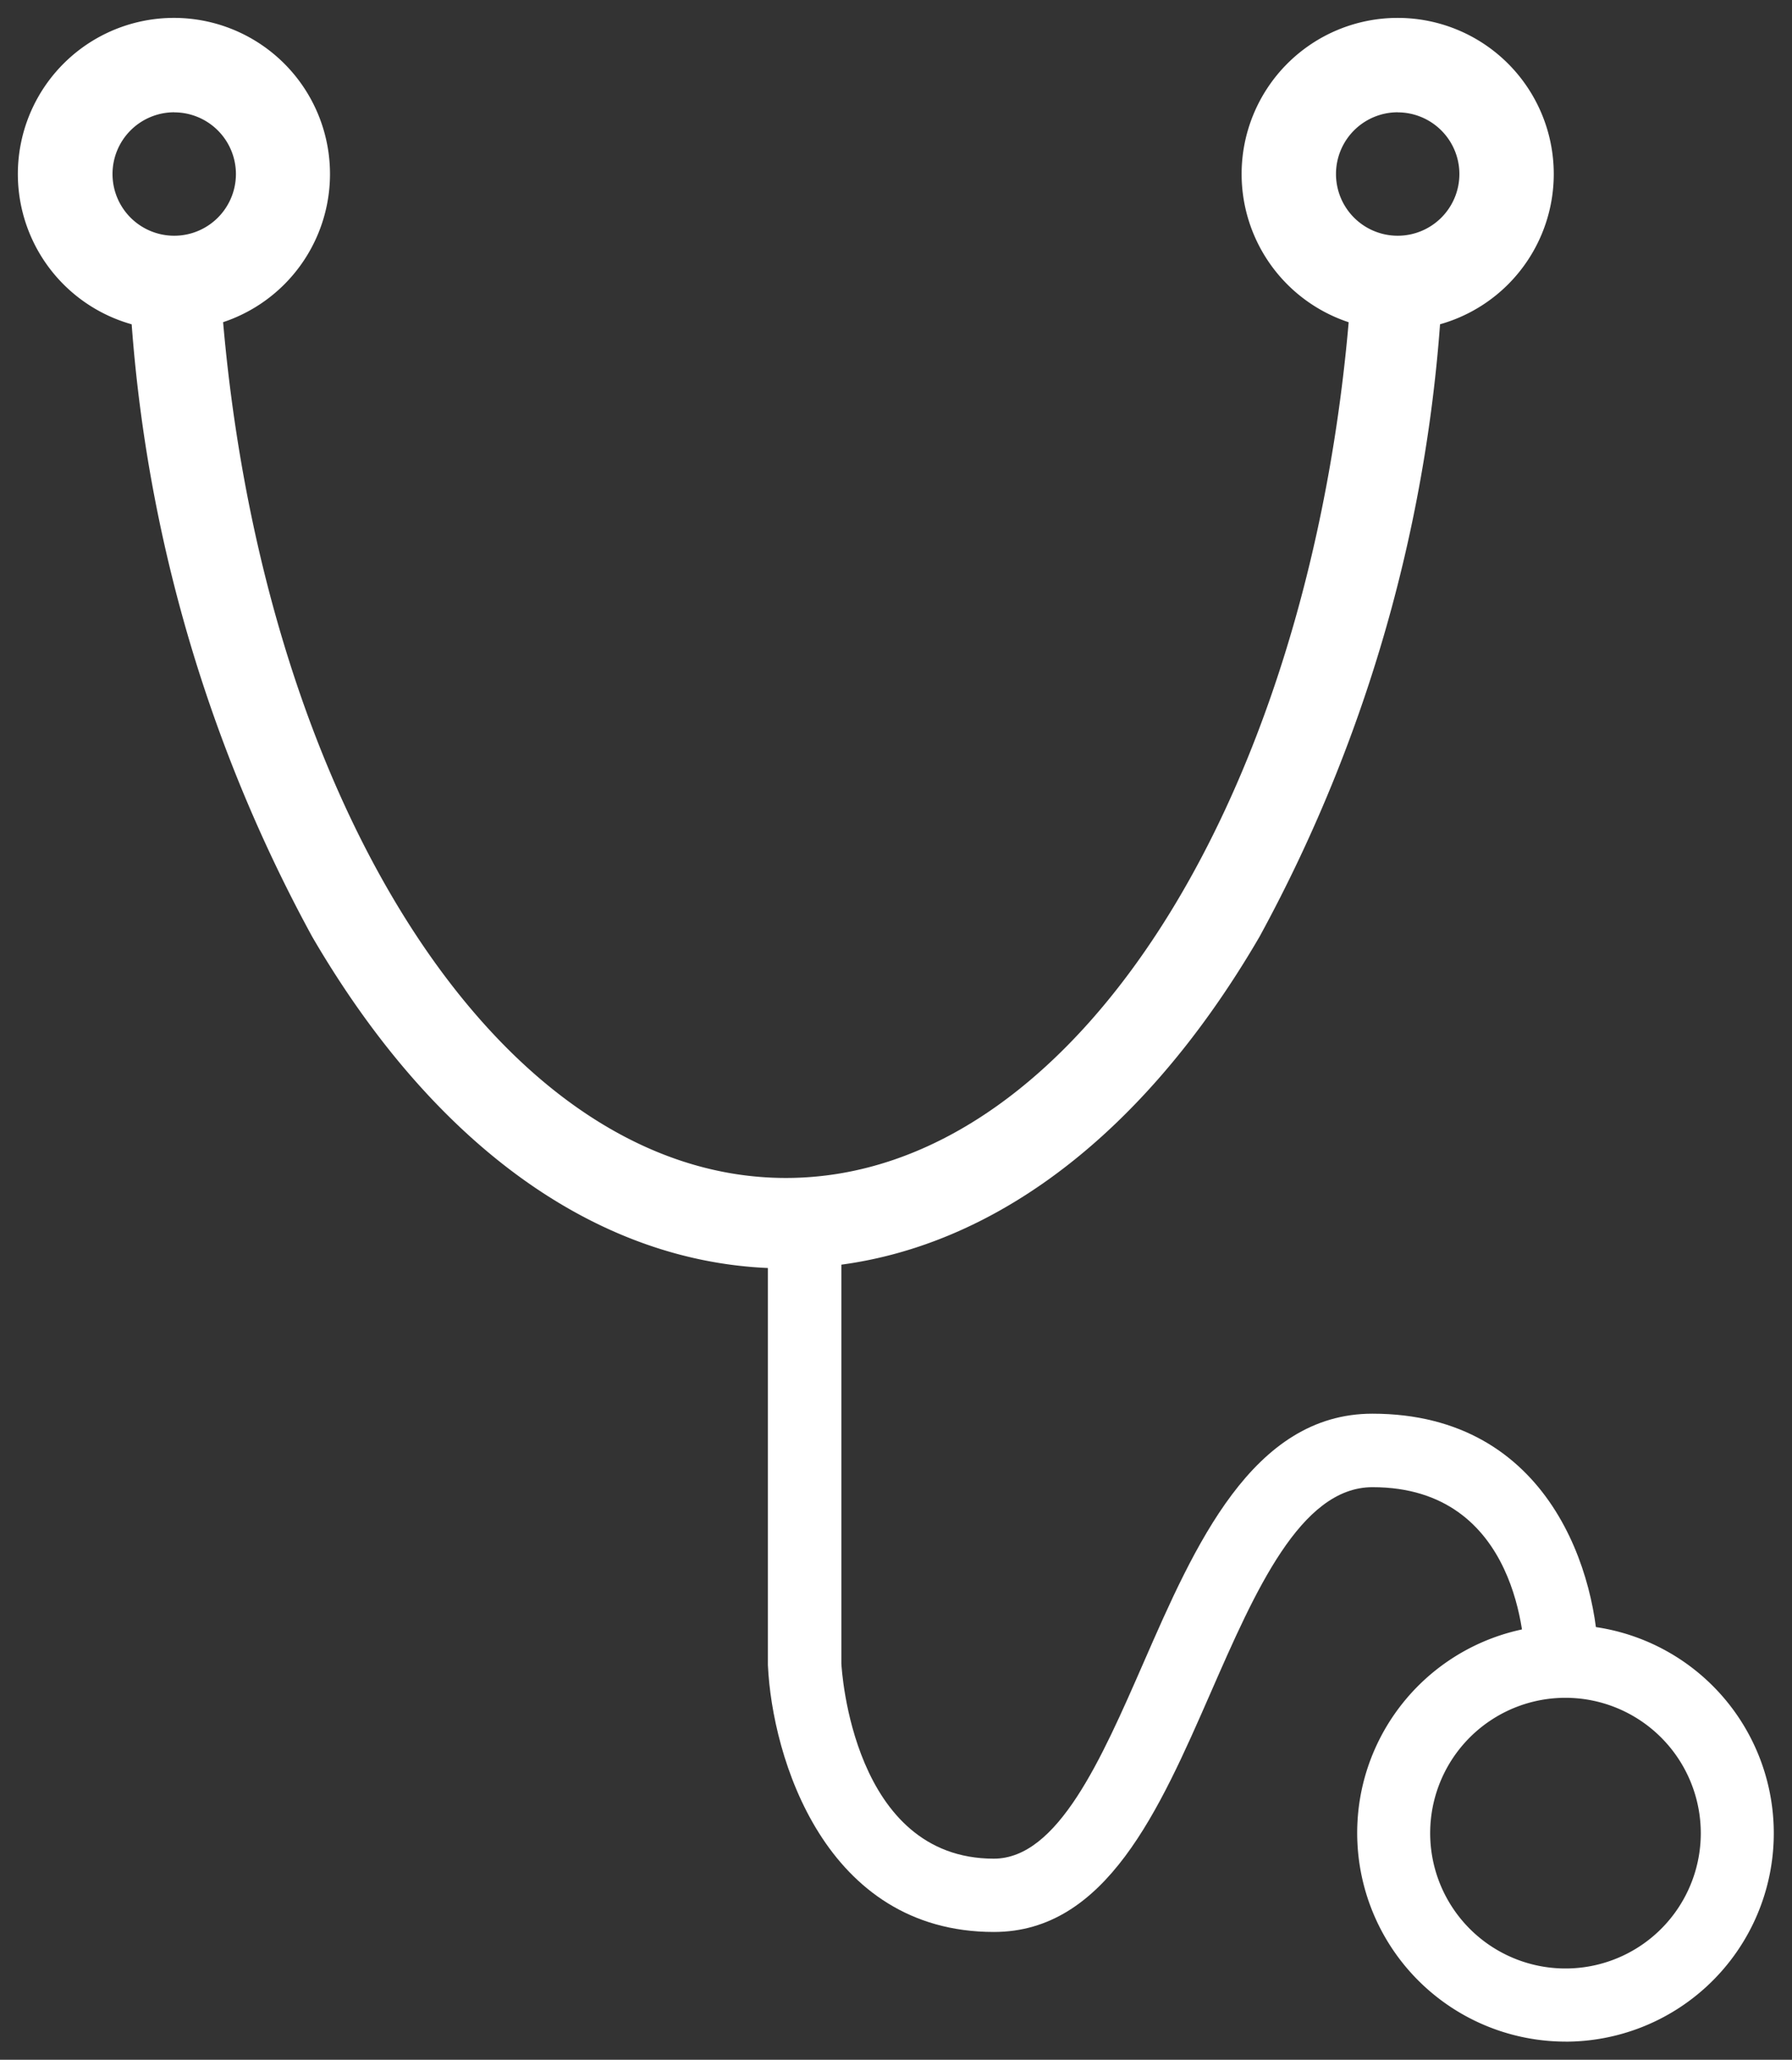
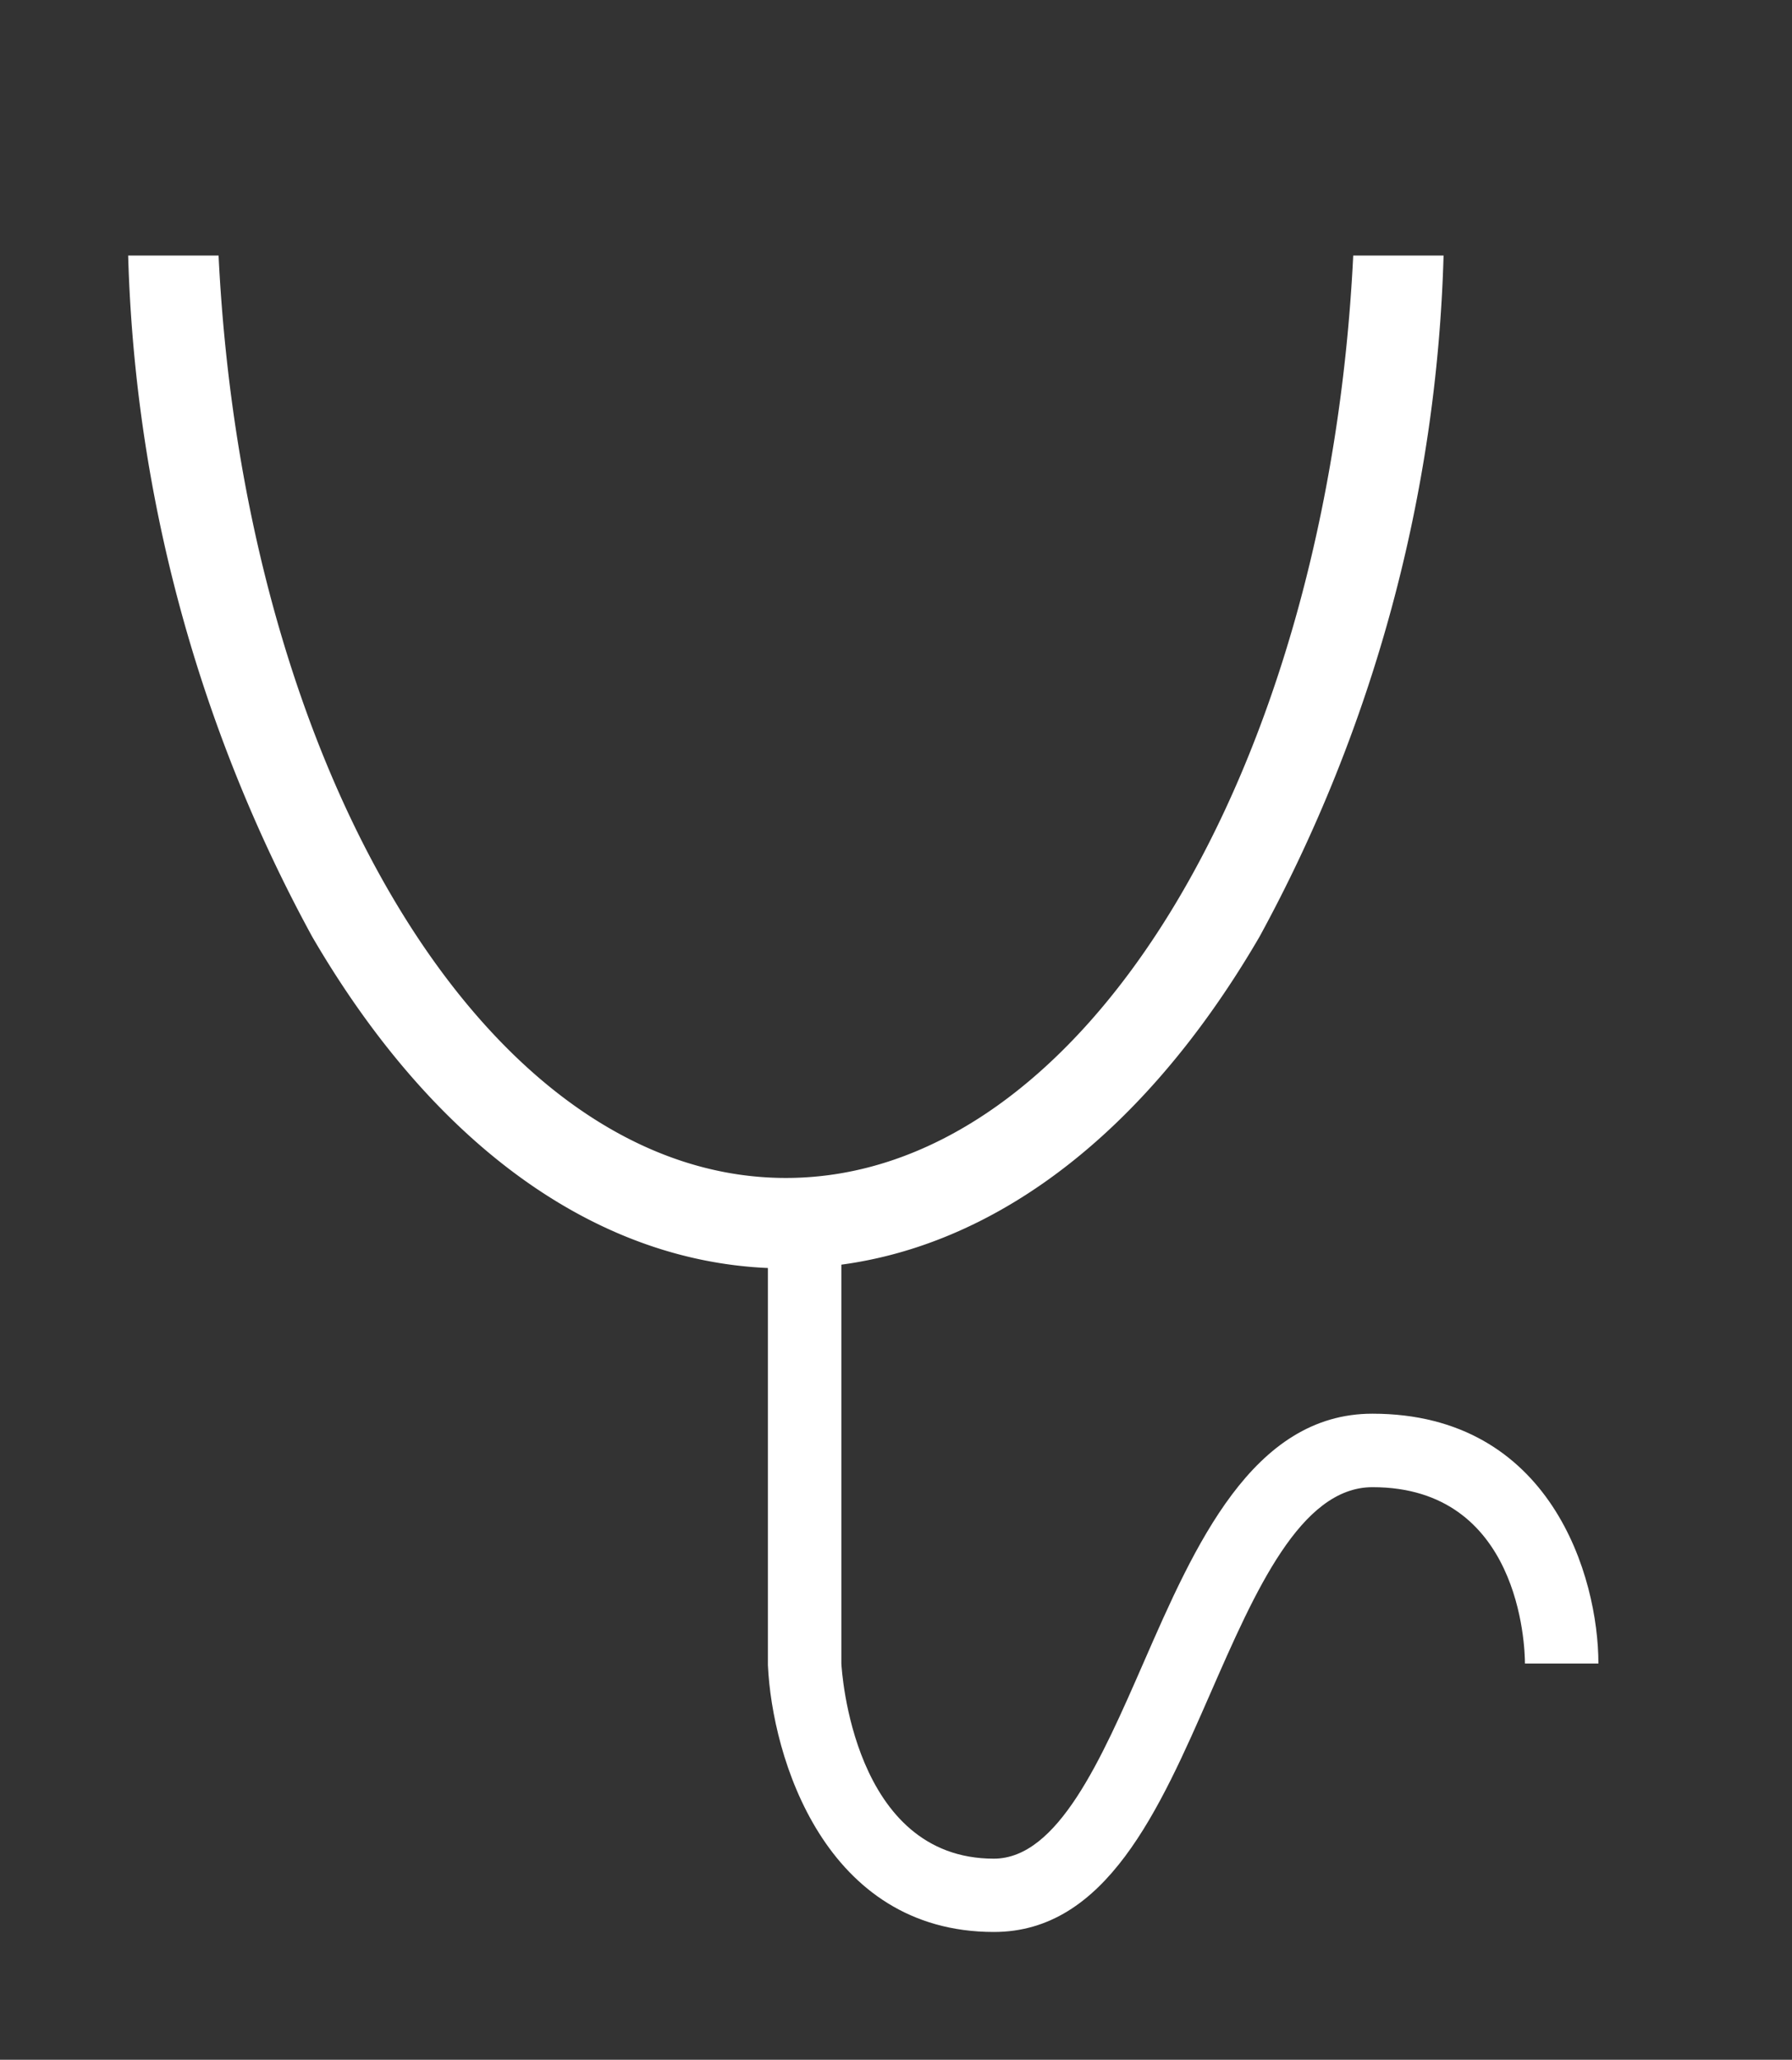
<svg xmlns="http://www.w3.org/2000/svg" width="49.373" height="56.733" viewBox="0 0 49.373 56.733">
  <rect x="0" y="0" width="49.373" height="56.733" fill="#333333" stroke="none" />
  <defs>
    <style>.a{fill:#fff;}.b{fill:rgba(0,0,0,0);}</style>
  </defs>
  <g transform="translate(-206.748 -679.854)">
    <path class="a" d="M244.837,689.443c-.7,14.216-7.443,25.407-15.631,25.407s-14.932-11.191-15.631-25.407h-2.491a41.622,41.622,0,0,0,5.07,18.761c3.432,5.892,8.066,9.137,13.051,9.137s9.62-3.245,13.051-9.137a41.615,41.615,0,0,0,5.07-18.761Z" transform="translate(-0.805 -2.551)" />
    <path class="a" d="M246.389,752.85c-4.661,0-6.111-4.809-6.227-7.353V733.2h2.024v12.256c.01.173.312,5.375,4.2,5.375,1.766,0,2.963-2.74,4.122-5.39,1.406-3.219,3-6.866,6.309-6.866,4.925,0,6.227,4.5,6.227,6.881h-2.024c0-.494-.146-4.857-4.2-4.857-1.983,0-3.239,2.874-4.455,5.652C250.946,749.494,249.478,752.85,246.389,752.85Z" transform="translate(-12.257 -19.783)" />
    <g transform="translate(244.139 724.604)">
-       <path class="a" d="M5.746,11.483A5.747,5.747,0,0,1,.153,4.428a5.74,5.74,0,1,1,5.593,7.056Zm0-9.47A3.728,3.728,0,1,0,9.469,5.741,3.733,3.733,0,0,0,5.741,2.013Z" transform="translate(0)" />
      <path class="b" d="M5.746,11.983h0a6.247,6.247,0,0,1-6.08-7.67,6.24,6.24,0,1,1,6.08,7.67ZM5.736.5A5.241,5.241,0,0,0,4.542,10.843a5.279,5.279,0,0,0,1.2.14A5.242,5.242,0,0,0,5.736.5Zm0,9.47A4.228,4.228,0,1,1,9.969,5.741,4.234,4.234,0,0,1,5.741,9.97Zm0-7.457A3.228,3.228,0,1,0,8.969,5.741,3.232,3.232,0,0,0,5.741,2.513Z" transform="translate(0)" />
    </g>
-     <path class="a" d="M4.3,8.593A4.3,4.3,0,1,1,8.592,4.3,4.3,4.3,0,0,1,4.3,8.593Zm0-6A1.7,1.7,0,1,0,6,4.3,1.7,1.7,0,0,0,4.3,2.595Z" transform="translate(207.248 680.354)" />
-     <path class="b" d="M4.3,9.093A4.8,4.8,0,1,1,9.092,4.3,4.8,4.8,0,0,1,4.3,9.093ZM4.3.5A3.8,3.8,0,1,0,8.092,4.3,3.8,3.8,0,0,0,4.3.5Zm0,6A2.2,2.2,0,1,1,6.5,4.3,2.2,2.2,0,0,1,4.3,6.5Zm0-3.4A1.2,1.2,0,1,0,5.5,4.3,1.2,1.2,0,0,0,4.3,3.095Z" transform="translate(207.248 680.354)" />
-     <path class="a" d="M4.3,8.593a4.3,4.3,0,1,1,4.3-4.3A4.3,4.3,0,0,1,4.3,8.593Zm0-6A1.7,1.7,0,1,0,6,4.3,1.7,1.7,0,0,0,4.3,2.595Z" transform="translate(240.957 680.354)" />
    <path class="b" d="M4.3,9.093a4.8,4.8,0,1,1,4.8-4.8A4.8,4.8,0,0,1,4.3,9.093ZM4.3.5a3.8,3.8,0,1,0,3.8,3.8A3.8,3.8,0,0,0,4.3.5Zm0,6A2.2,2.2,0,1,1,6.5,4.3,2.2,2.2,0,0,1,4.3,6.5Zm0-3.4A1.2,1.2,0,1,0,5.5,4.3,1.2,1.2,0,0,0,4.3,3.095Z" transform="translate(240.957 680.354)" />
  </g>
</svg>